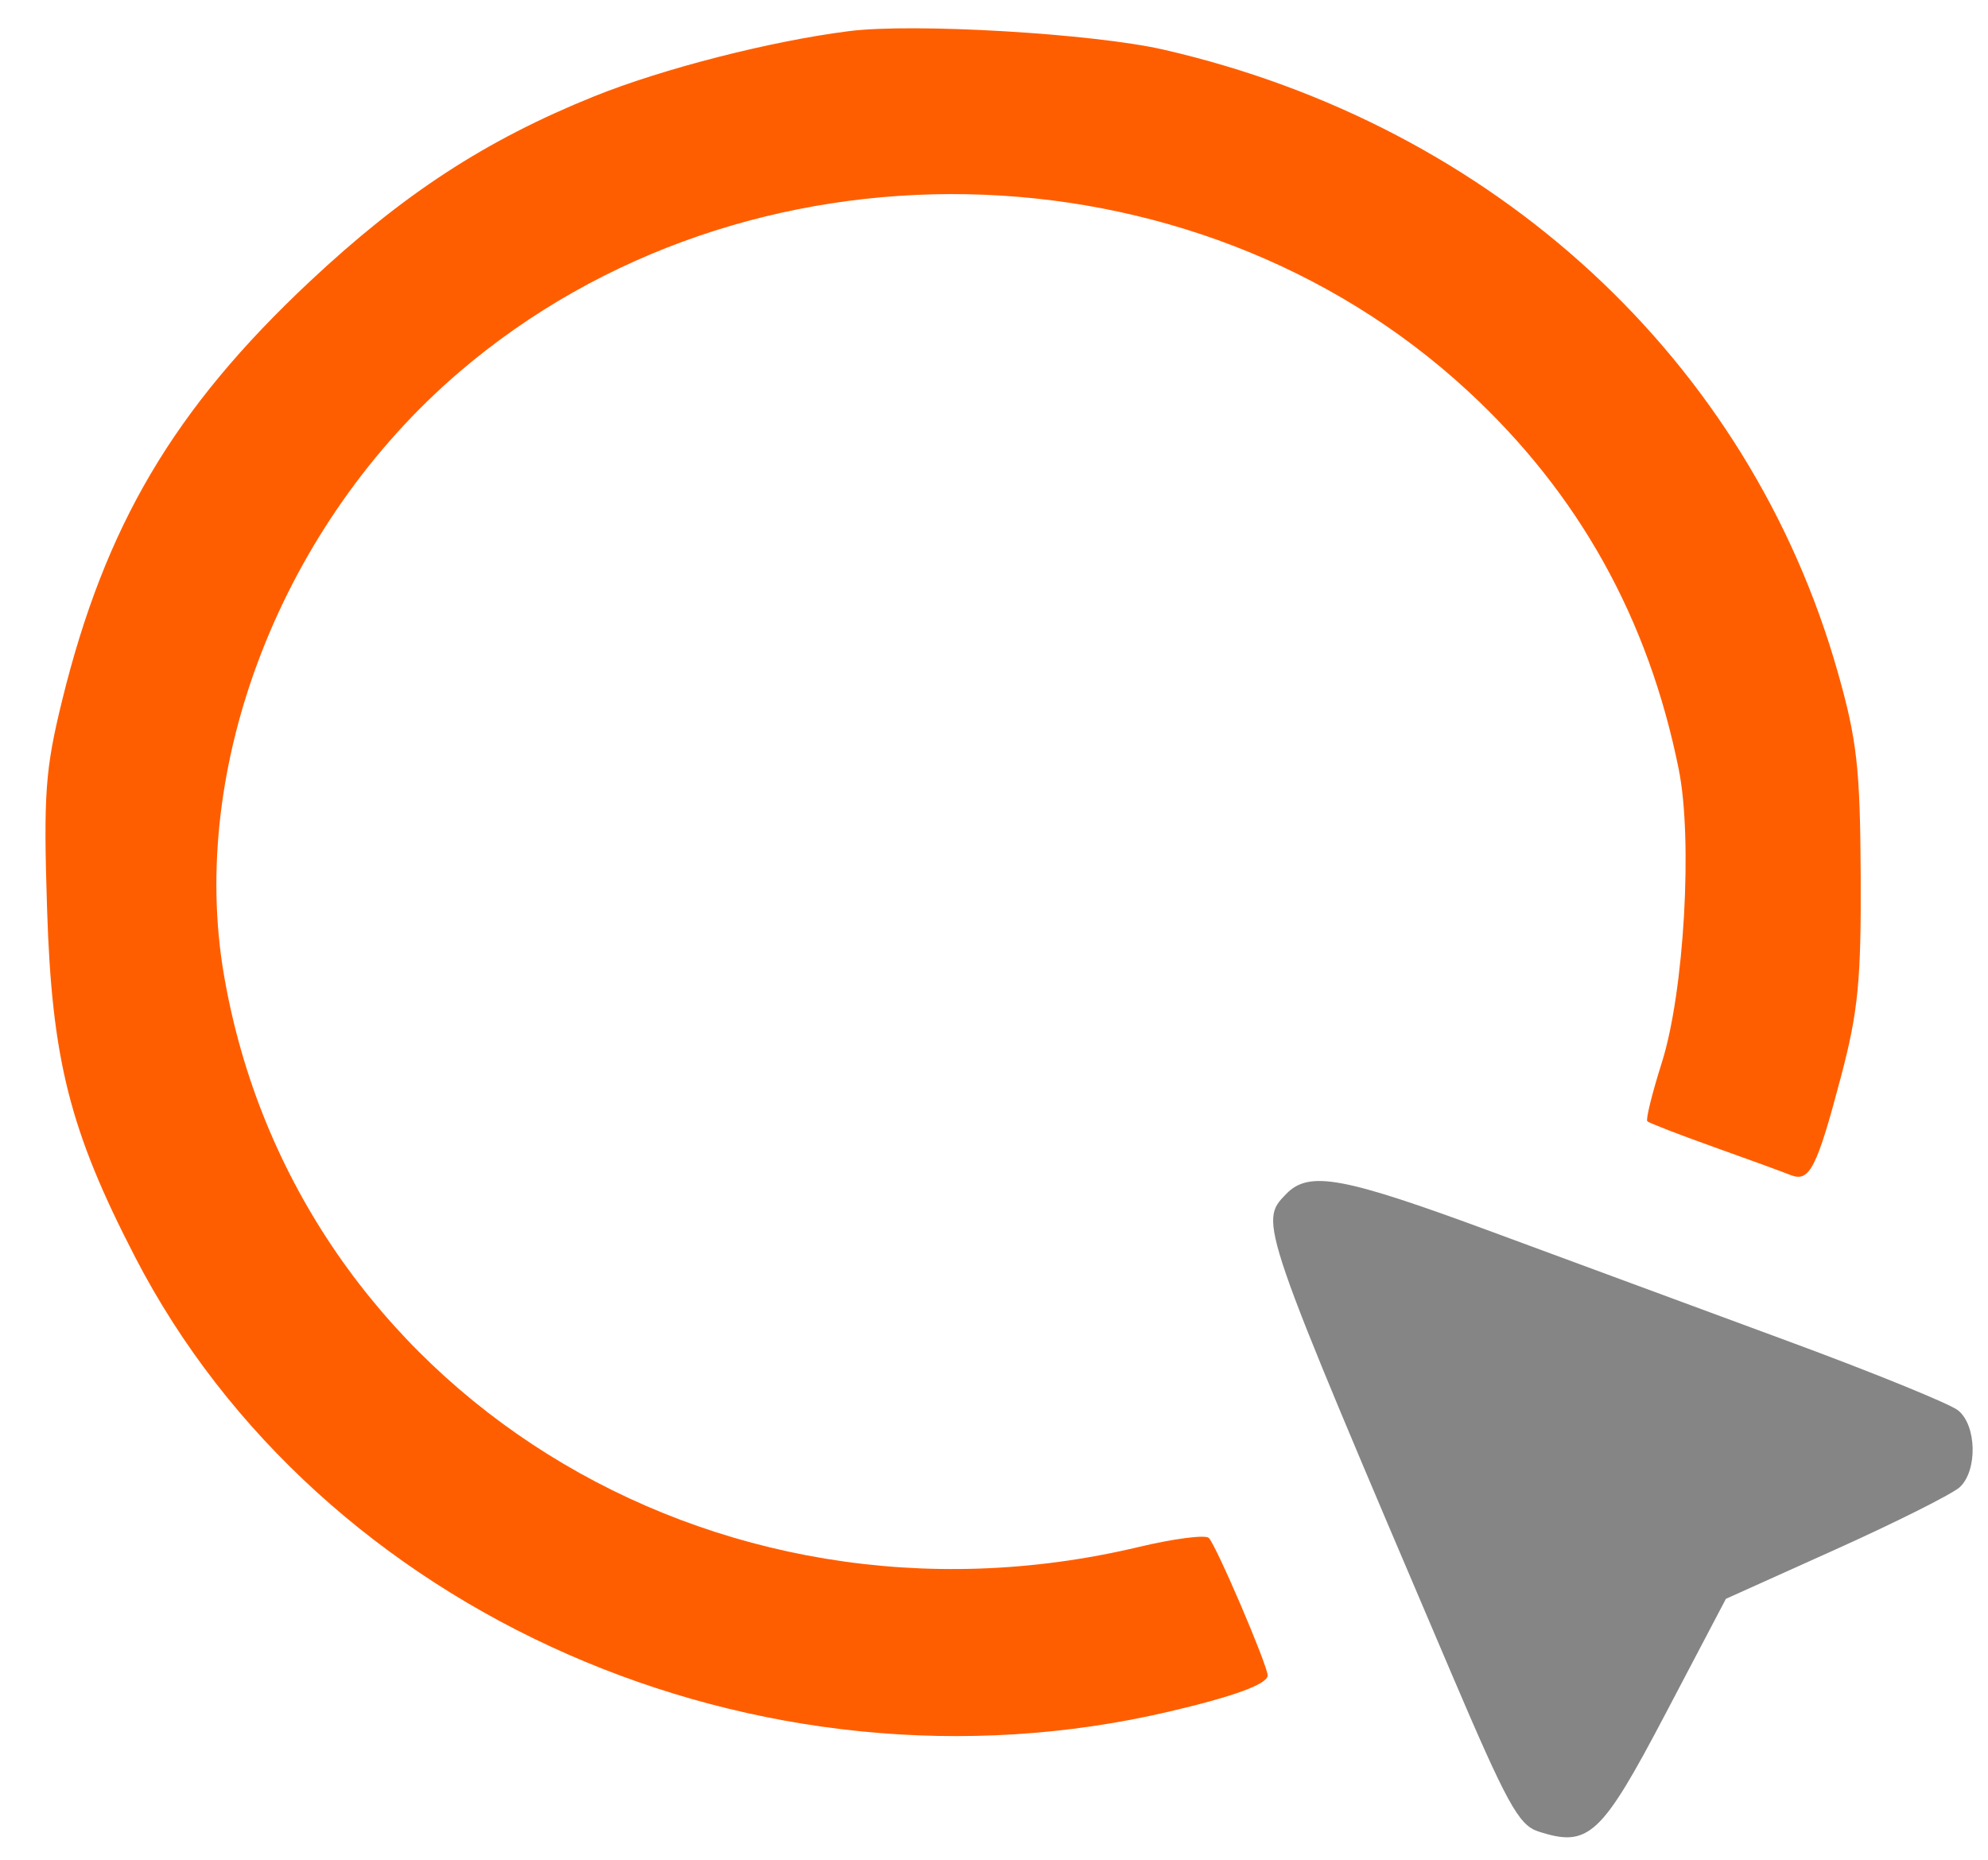
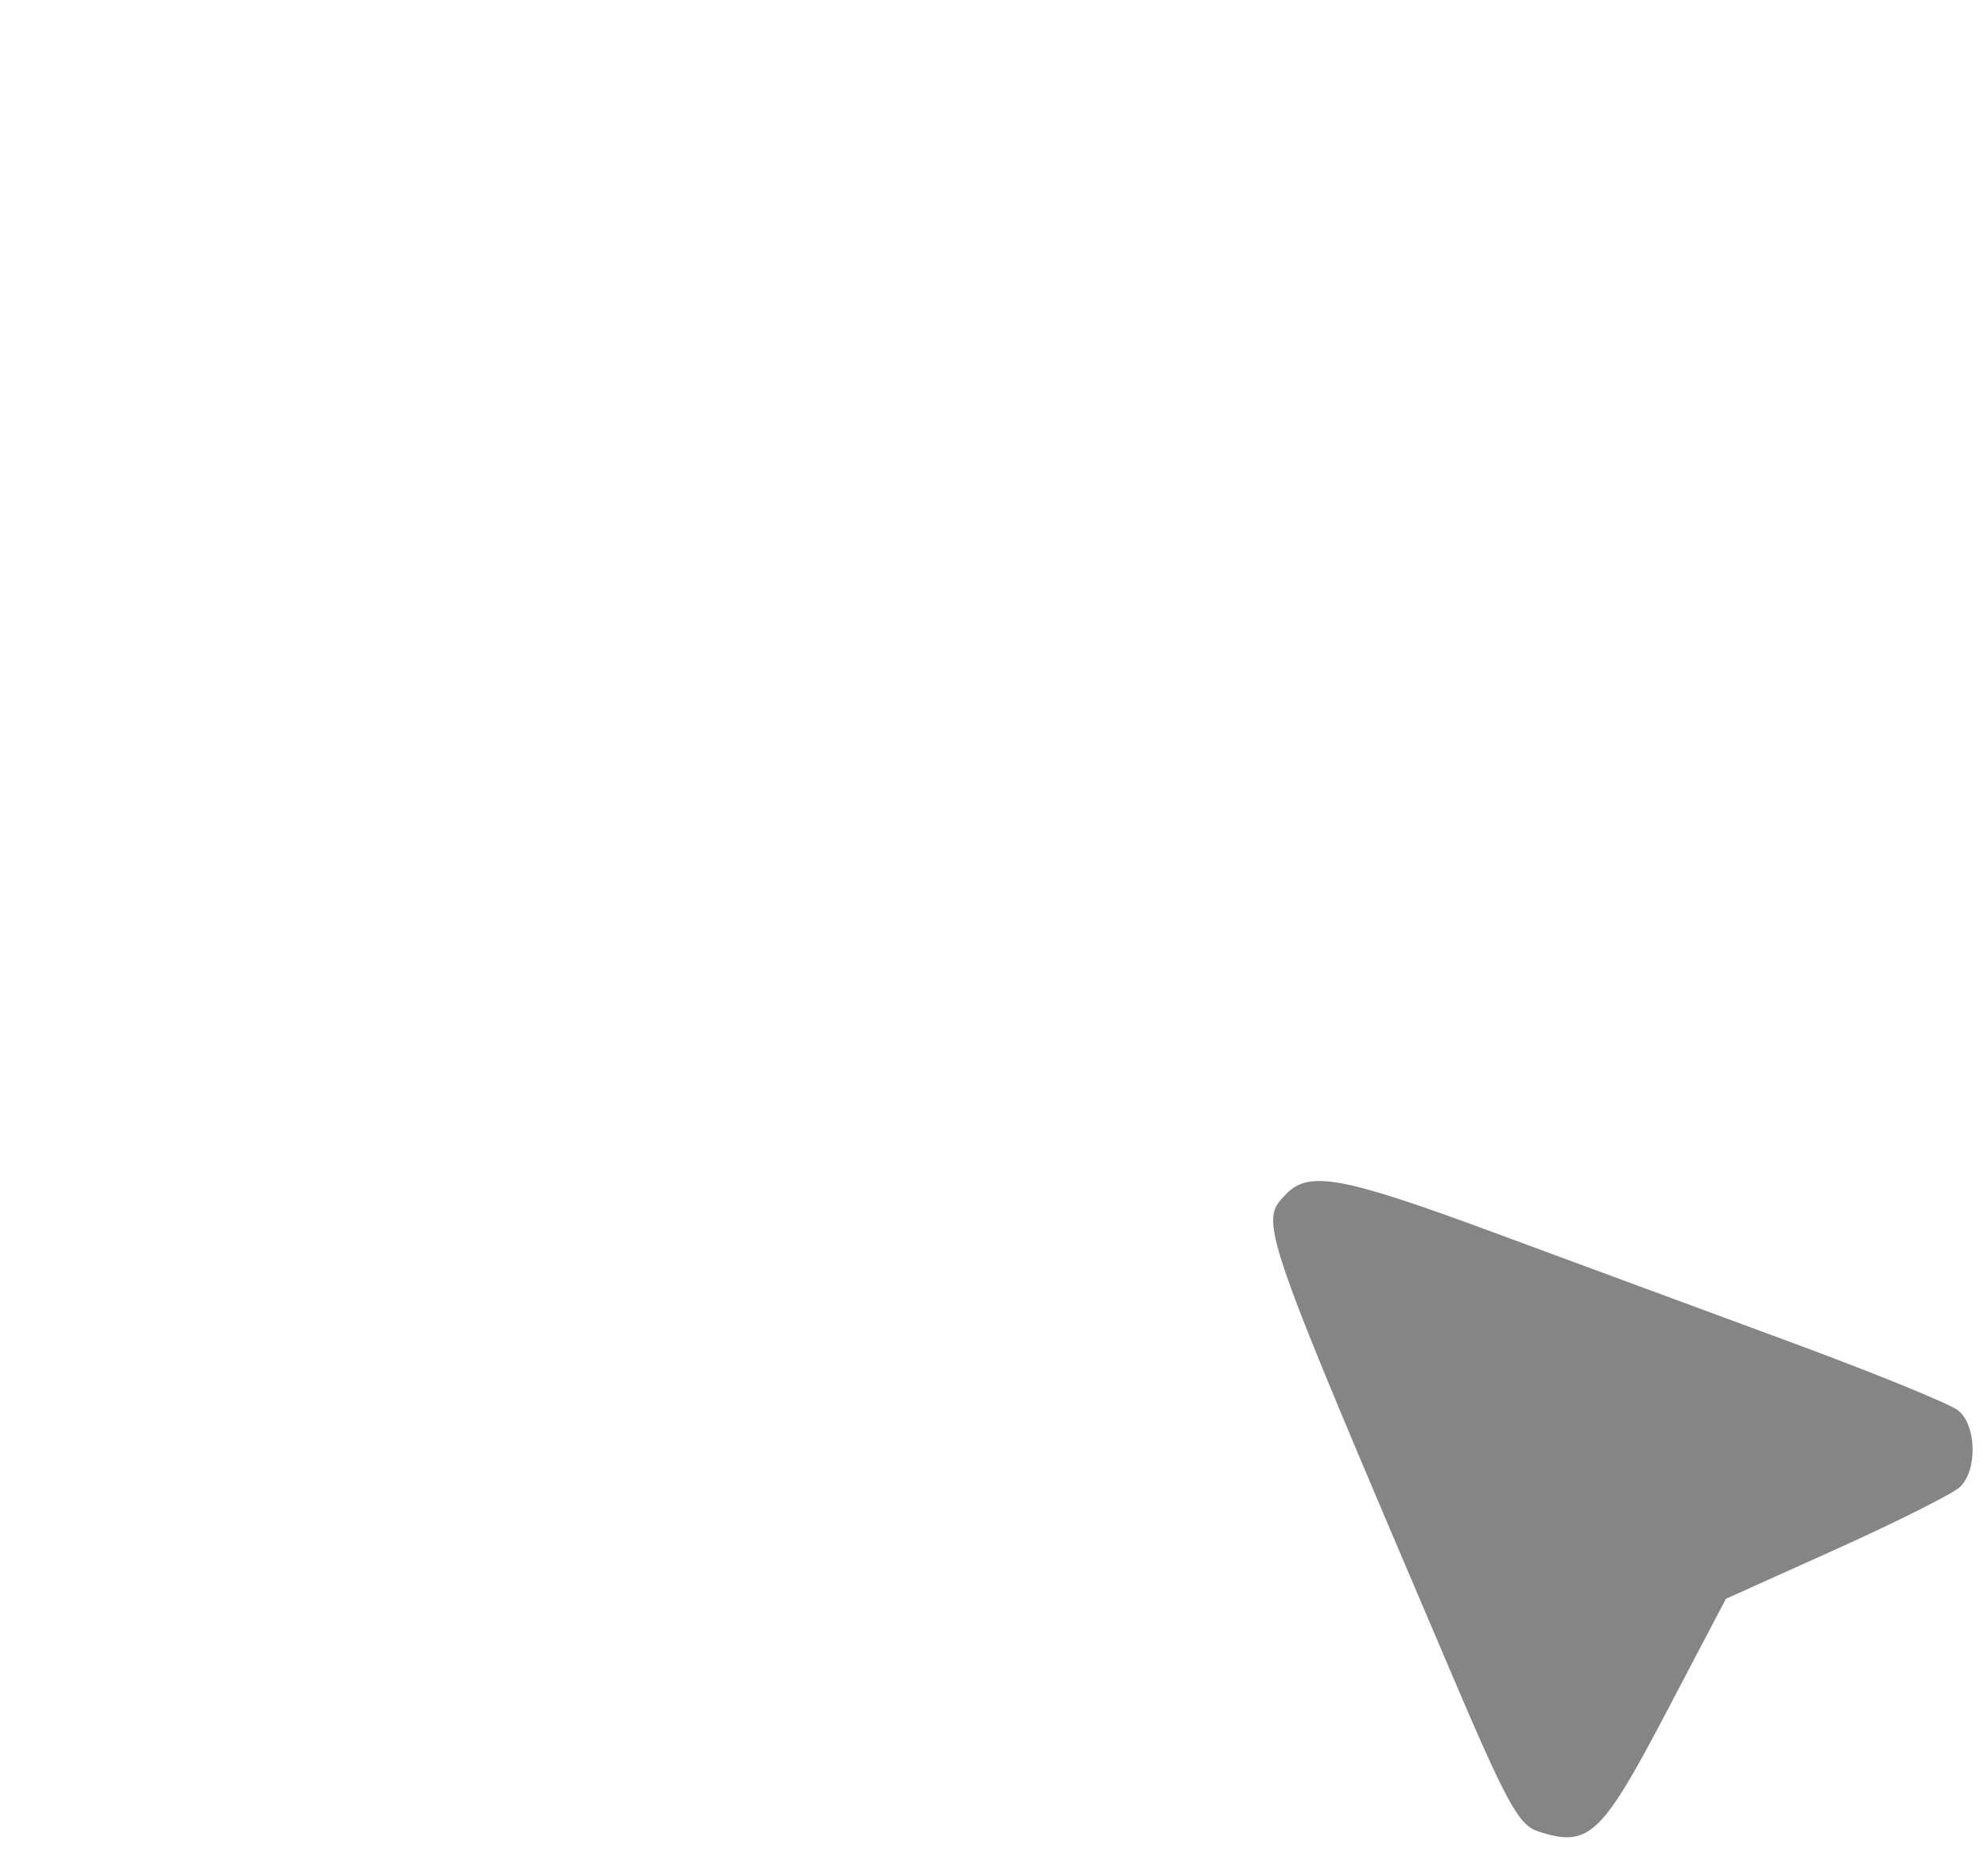
<svg xmlns="http://www.w3.org/2000/svg" width="31" height="29" viewBox="0 0 31 29" fill="none">
-   <path fill-rule="evenodd" clip-rule="evenodd" d="M13.234 0.486C12.004 0.643 10.328 1.073 9.258 1.505C7.57 2.187 6.288 3.023 4.827 4.393C2.711 6.378 1.638 8.195 0.968 10.925C0.705 11.998 0.677 12.379 0.734 14.173C0.808 16.524 1.087 17.629 2.105 19.598C4.982 25.171 11.844 28.188 18.233 26.689C19.249 26.451 19.767 26.26 19.767 26.125C19.767 25.968 18.963 24.091 18.849 23.981C18.795 23.929 18.305 23.992 17.759 24.122C11.096 25.71 4.602 21.653 3.493 15.208C2.93 11.94 4.402 8.165 7.16 5.803C11.613 1.99 18.584 2.12 22.888 6.096C24.614 7.69 25.703 9.642 26.177 11.993C26.399 13.093 26.262 15.472 25.913 16.572C25.762 17.049 25.66 17.46 25.688 17.485C25.716 17.512 26.18 17.691 26.719 17.884C27.258 18.076 27.8 18.274 27.922 18.323C28.218 18.44 28.33 18.22 28.713 16.768C28.976 15.768 29.023 15.277 29.015 13.645C29.006 11.978 28.957 11.539 28.659 10.487C27.282 5.625 23.316 1.961 18.144 0.774C17.042 0.522 14.241 0.357 13.234 0.486Z" fill="#FF5E00" />
  <path fill-rule="evenodd" clip-rule="evenodd" d="M20.054 18.62C19.631 19.059 19.621 19.031 22.623 26.071C23.494 28.115 23.681 28.457 23.981 28.556C24.771 28.816 24.967 28.635 25.974 26.718L26.913 24.931L28.634 24.156C29.58 23.73 30.447 23.294 30.561 23.189C30.84 22.927 30.823 22.223 30.533 21.992C30.405 21.89 29.22 21.407 27.9 20.92C26.58 20.432 24.5 19.664 23.278 19.213C20.932 18.346 20.412 18.25 20.054 18.62Z" fill="#858585" />
</svg>